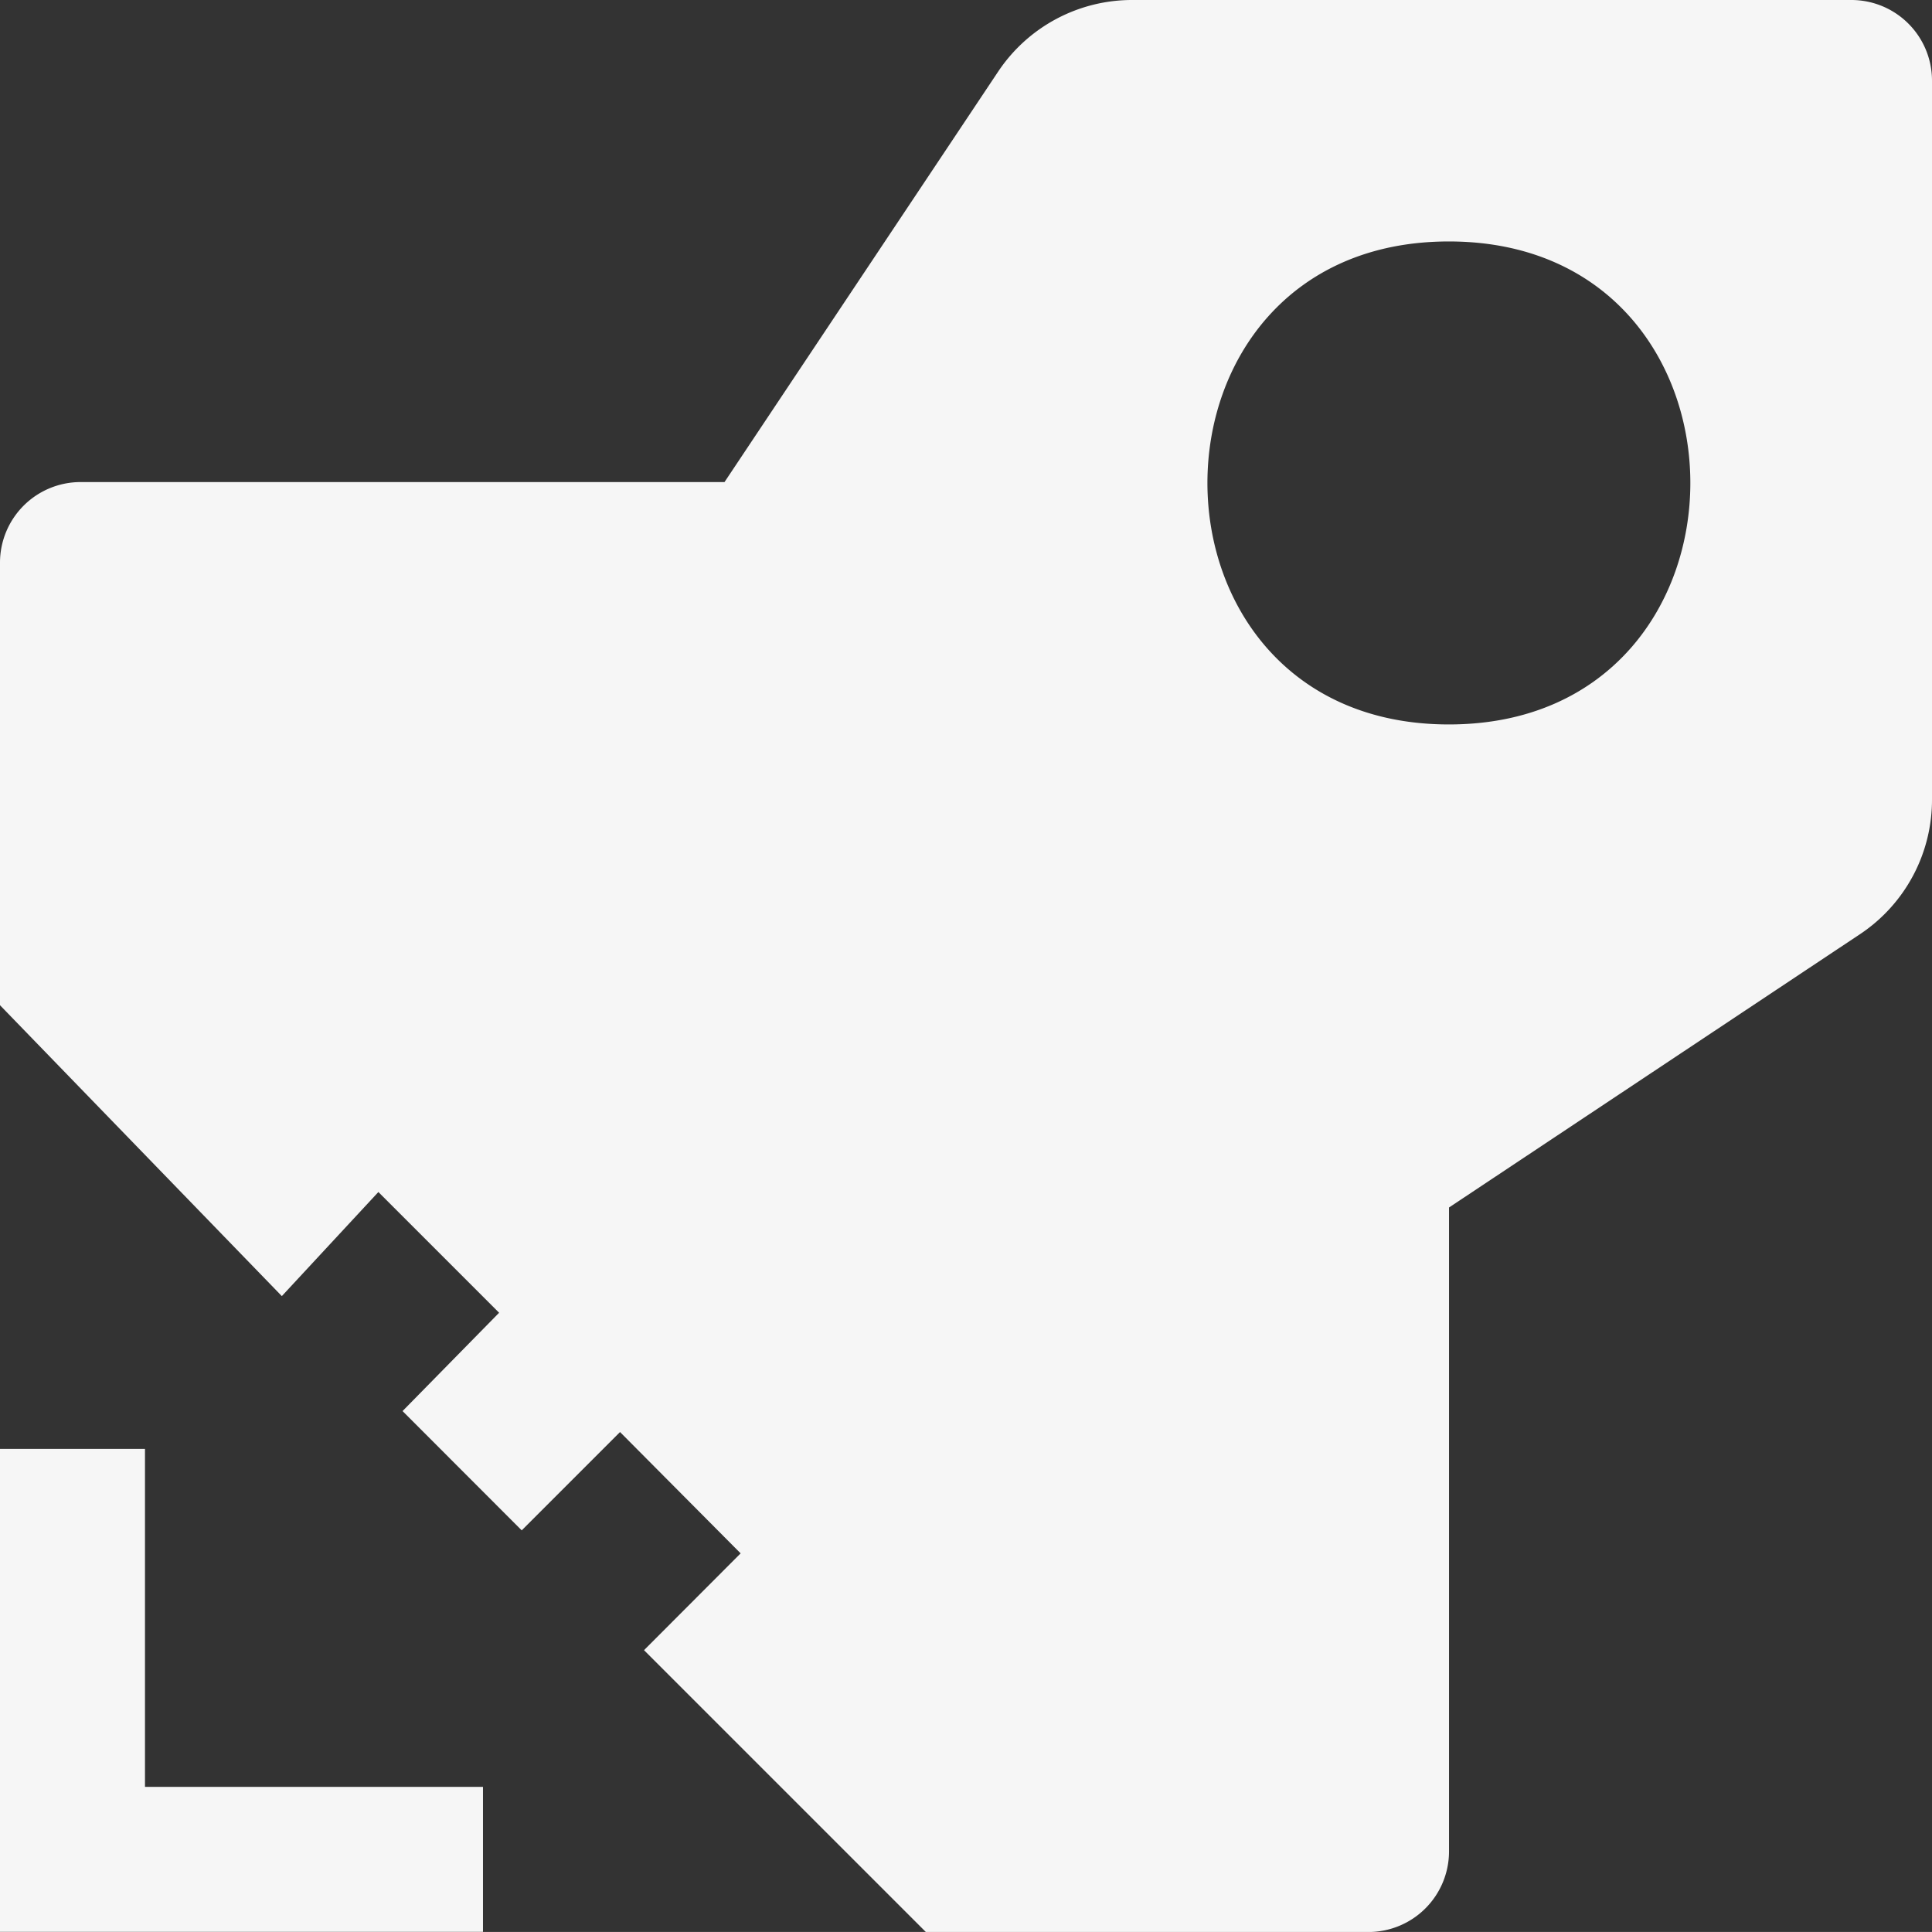
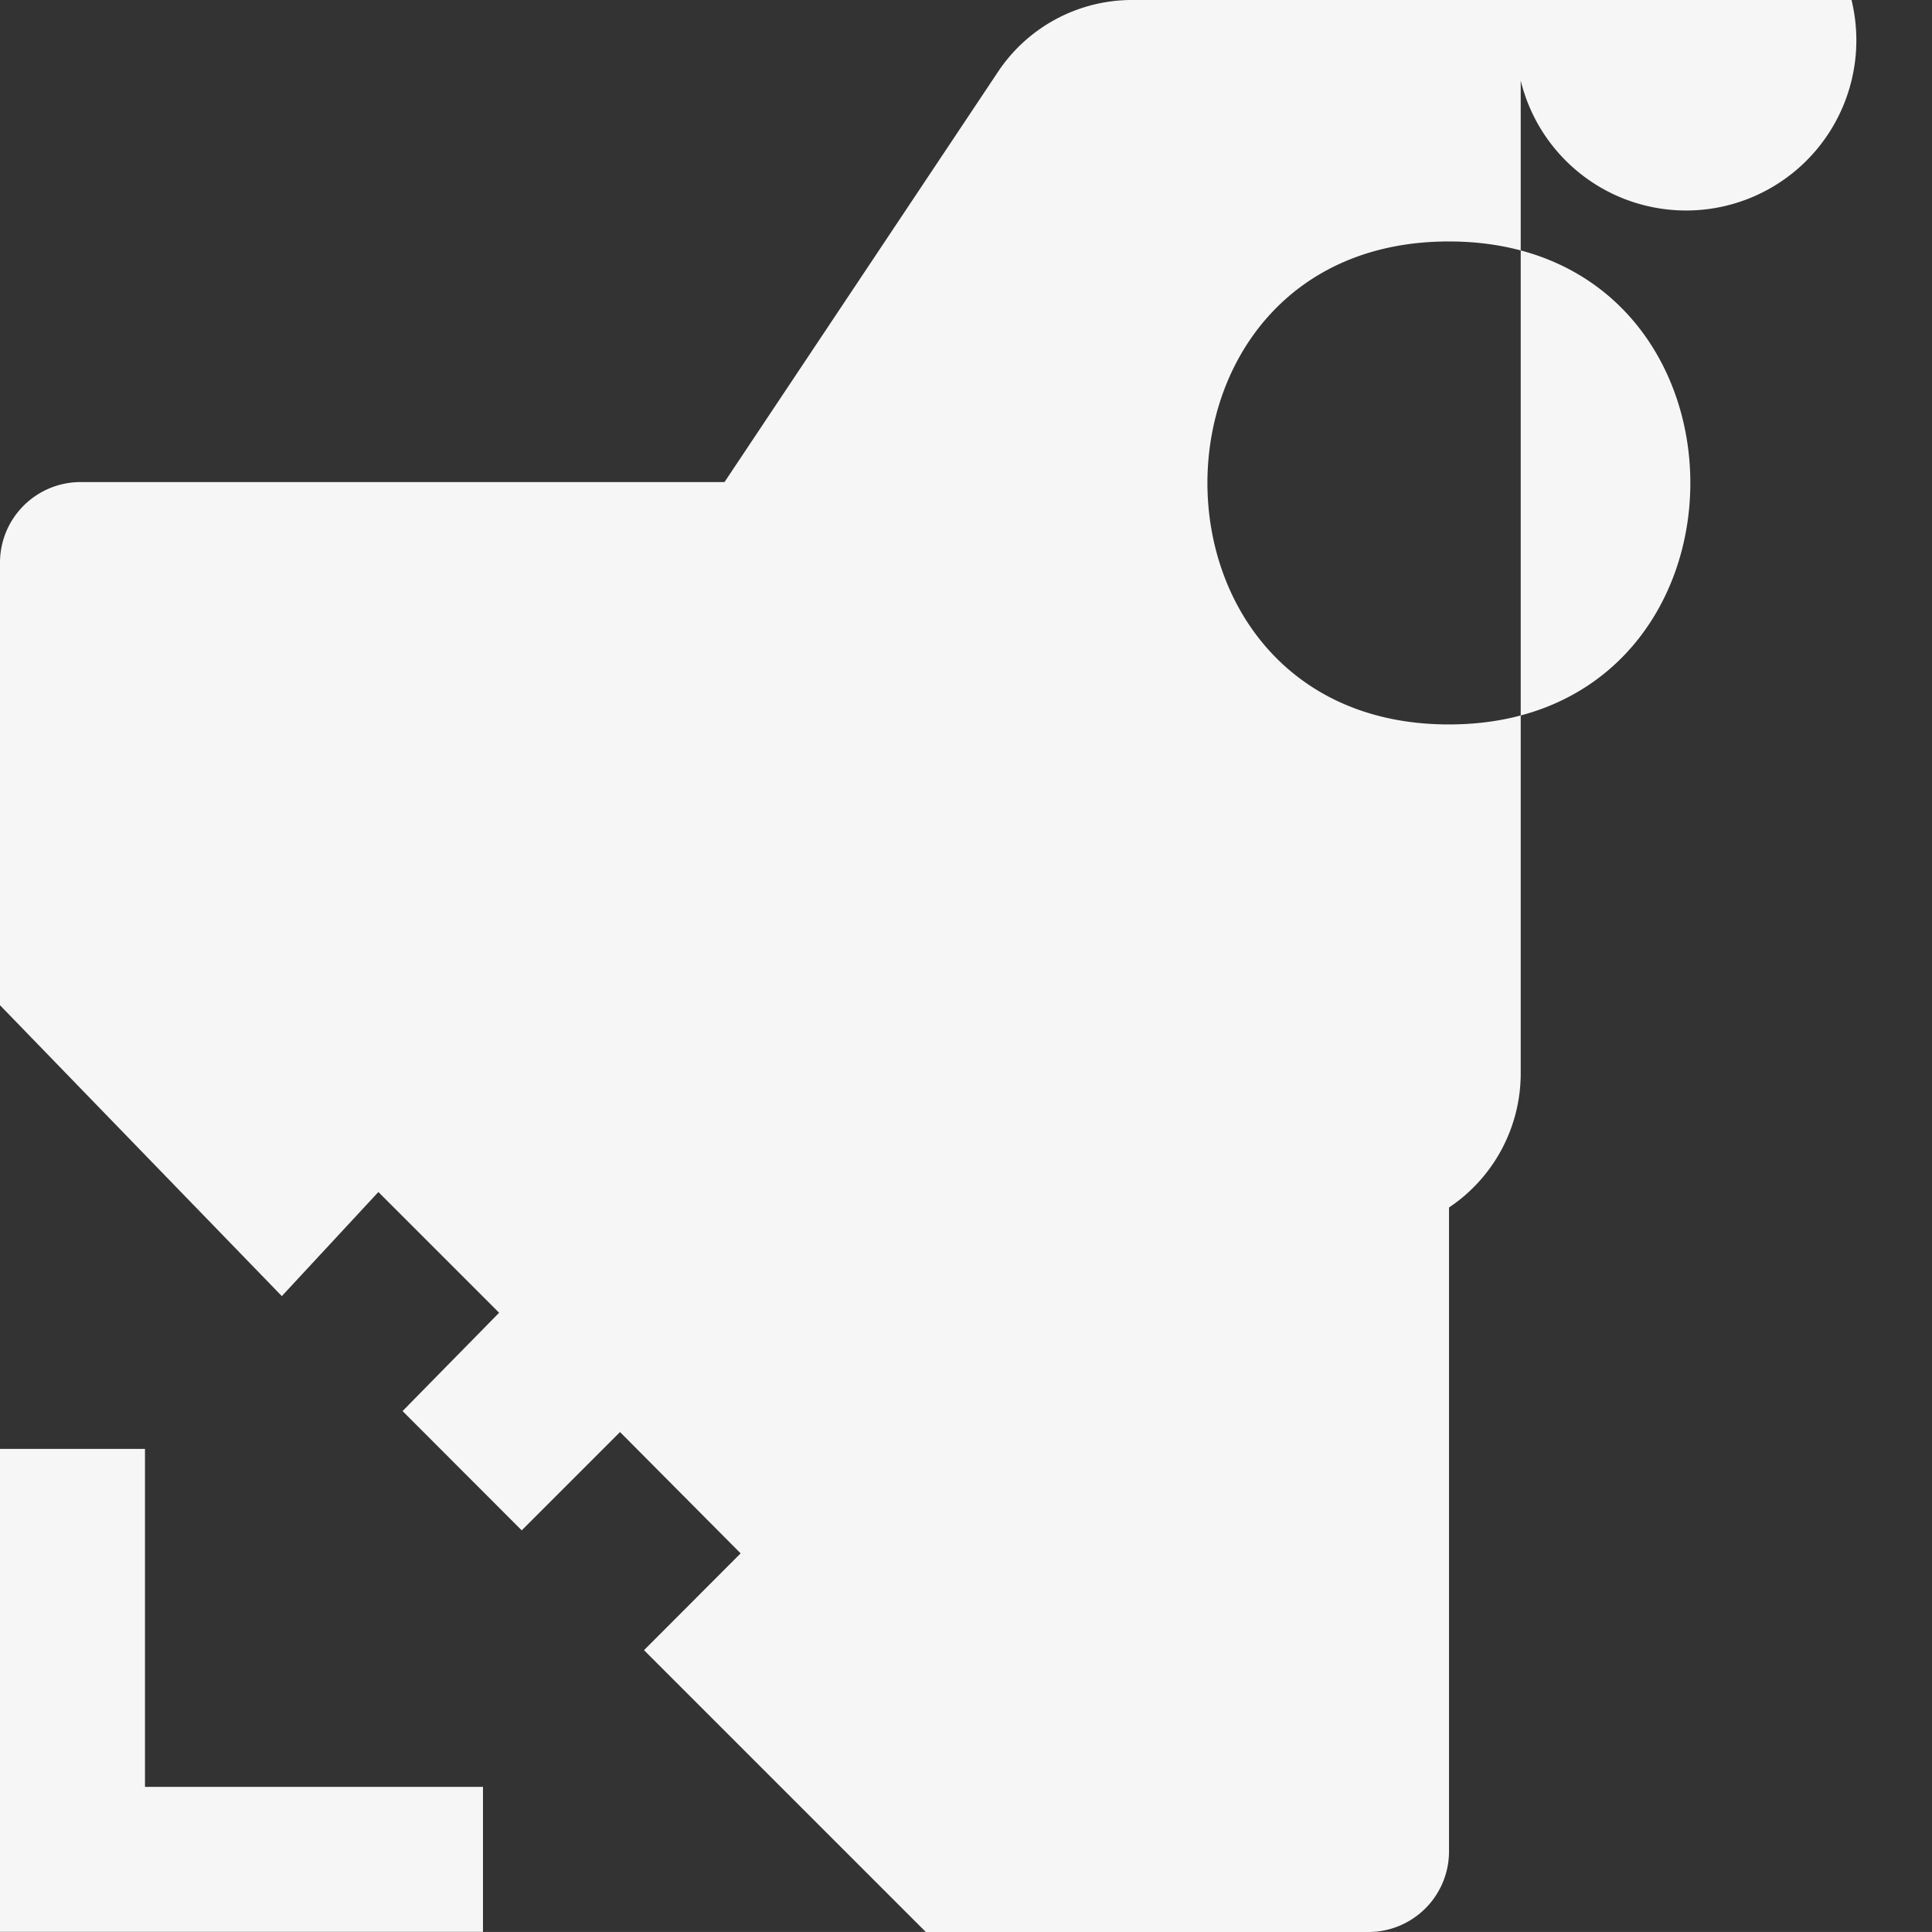
<svg xmlns="http://www.w3.org/2000/svg" id="azure-pipelines-svgrepo-com" width="29.477" height="29.476" viewBox="0 0 29.477 29.476">
  <rect x="0" y="0" width="29.477" height="29.476" fill="#333333" stroke="none" />
-   <path id="azure-pipelines-svgrepo-com-2" data-name="azure-pipelines-svgrepo-com" d="M2.212,22.106H0v7.369H7.369V27.263H2.212ZM28.247,0H17.281a2.456,2.456,0,0,0-2.053,1.094L11.054,7.355H1.229A1.23,1.23,0,0,0,0,8.583v6.754l4.3,4.438,1.473-1.588,1.842,1.842-1.473,1.5L7.96,23.349l1.5-1.5L11.3,23.7,9.826,25.177l4.3,4.3h6.754a1.23,1.23,0,0,0,1.228-1.228V18.423l6.275-4.173a2.463,2.463,0,0,0,1.094-2.063V1.229A1.23,1.23,0,0,0,28.249,0ZM22.106,11.053c-4.912,0-4.912-7.369,0-7.369S27.018,11.053,22.106,11.053Z" fill="#f6f6f6" />
+   <path id="azure-pipelines-svgrepo-com-2" data-name="azure-pipelines-svgrepo-com" d="M2.212,22.106H0v7.369H7.369V27.263H2.212ZM28.247,0H17.281a2.456,2.456,0,0,0-2.053,1.094L11.054,7.355H1.229A1.23,1.23,0,0,0,0,8.583v6.754l4.3,4.438,1.473-1.588,1.842,1.842-1.473,1.5L7.96,23.349l1.5-1.5L11.3,23.7,9.826,25.177l4.3,4.3h6.754a1.23,1.23,0,0,0,1.228-1.228V18.423a2.463,2.463,0,0,0,1.094-2.063V1.229A1.23,1.23,0,0,0,28.249,0ZM22.106,11.053c-4.912,0-4.912-7.369,0-7.369S27.018,11.053,22.106,11.053Z" fill="#f6f6f6" />
</svg>